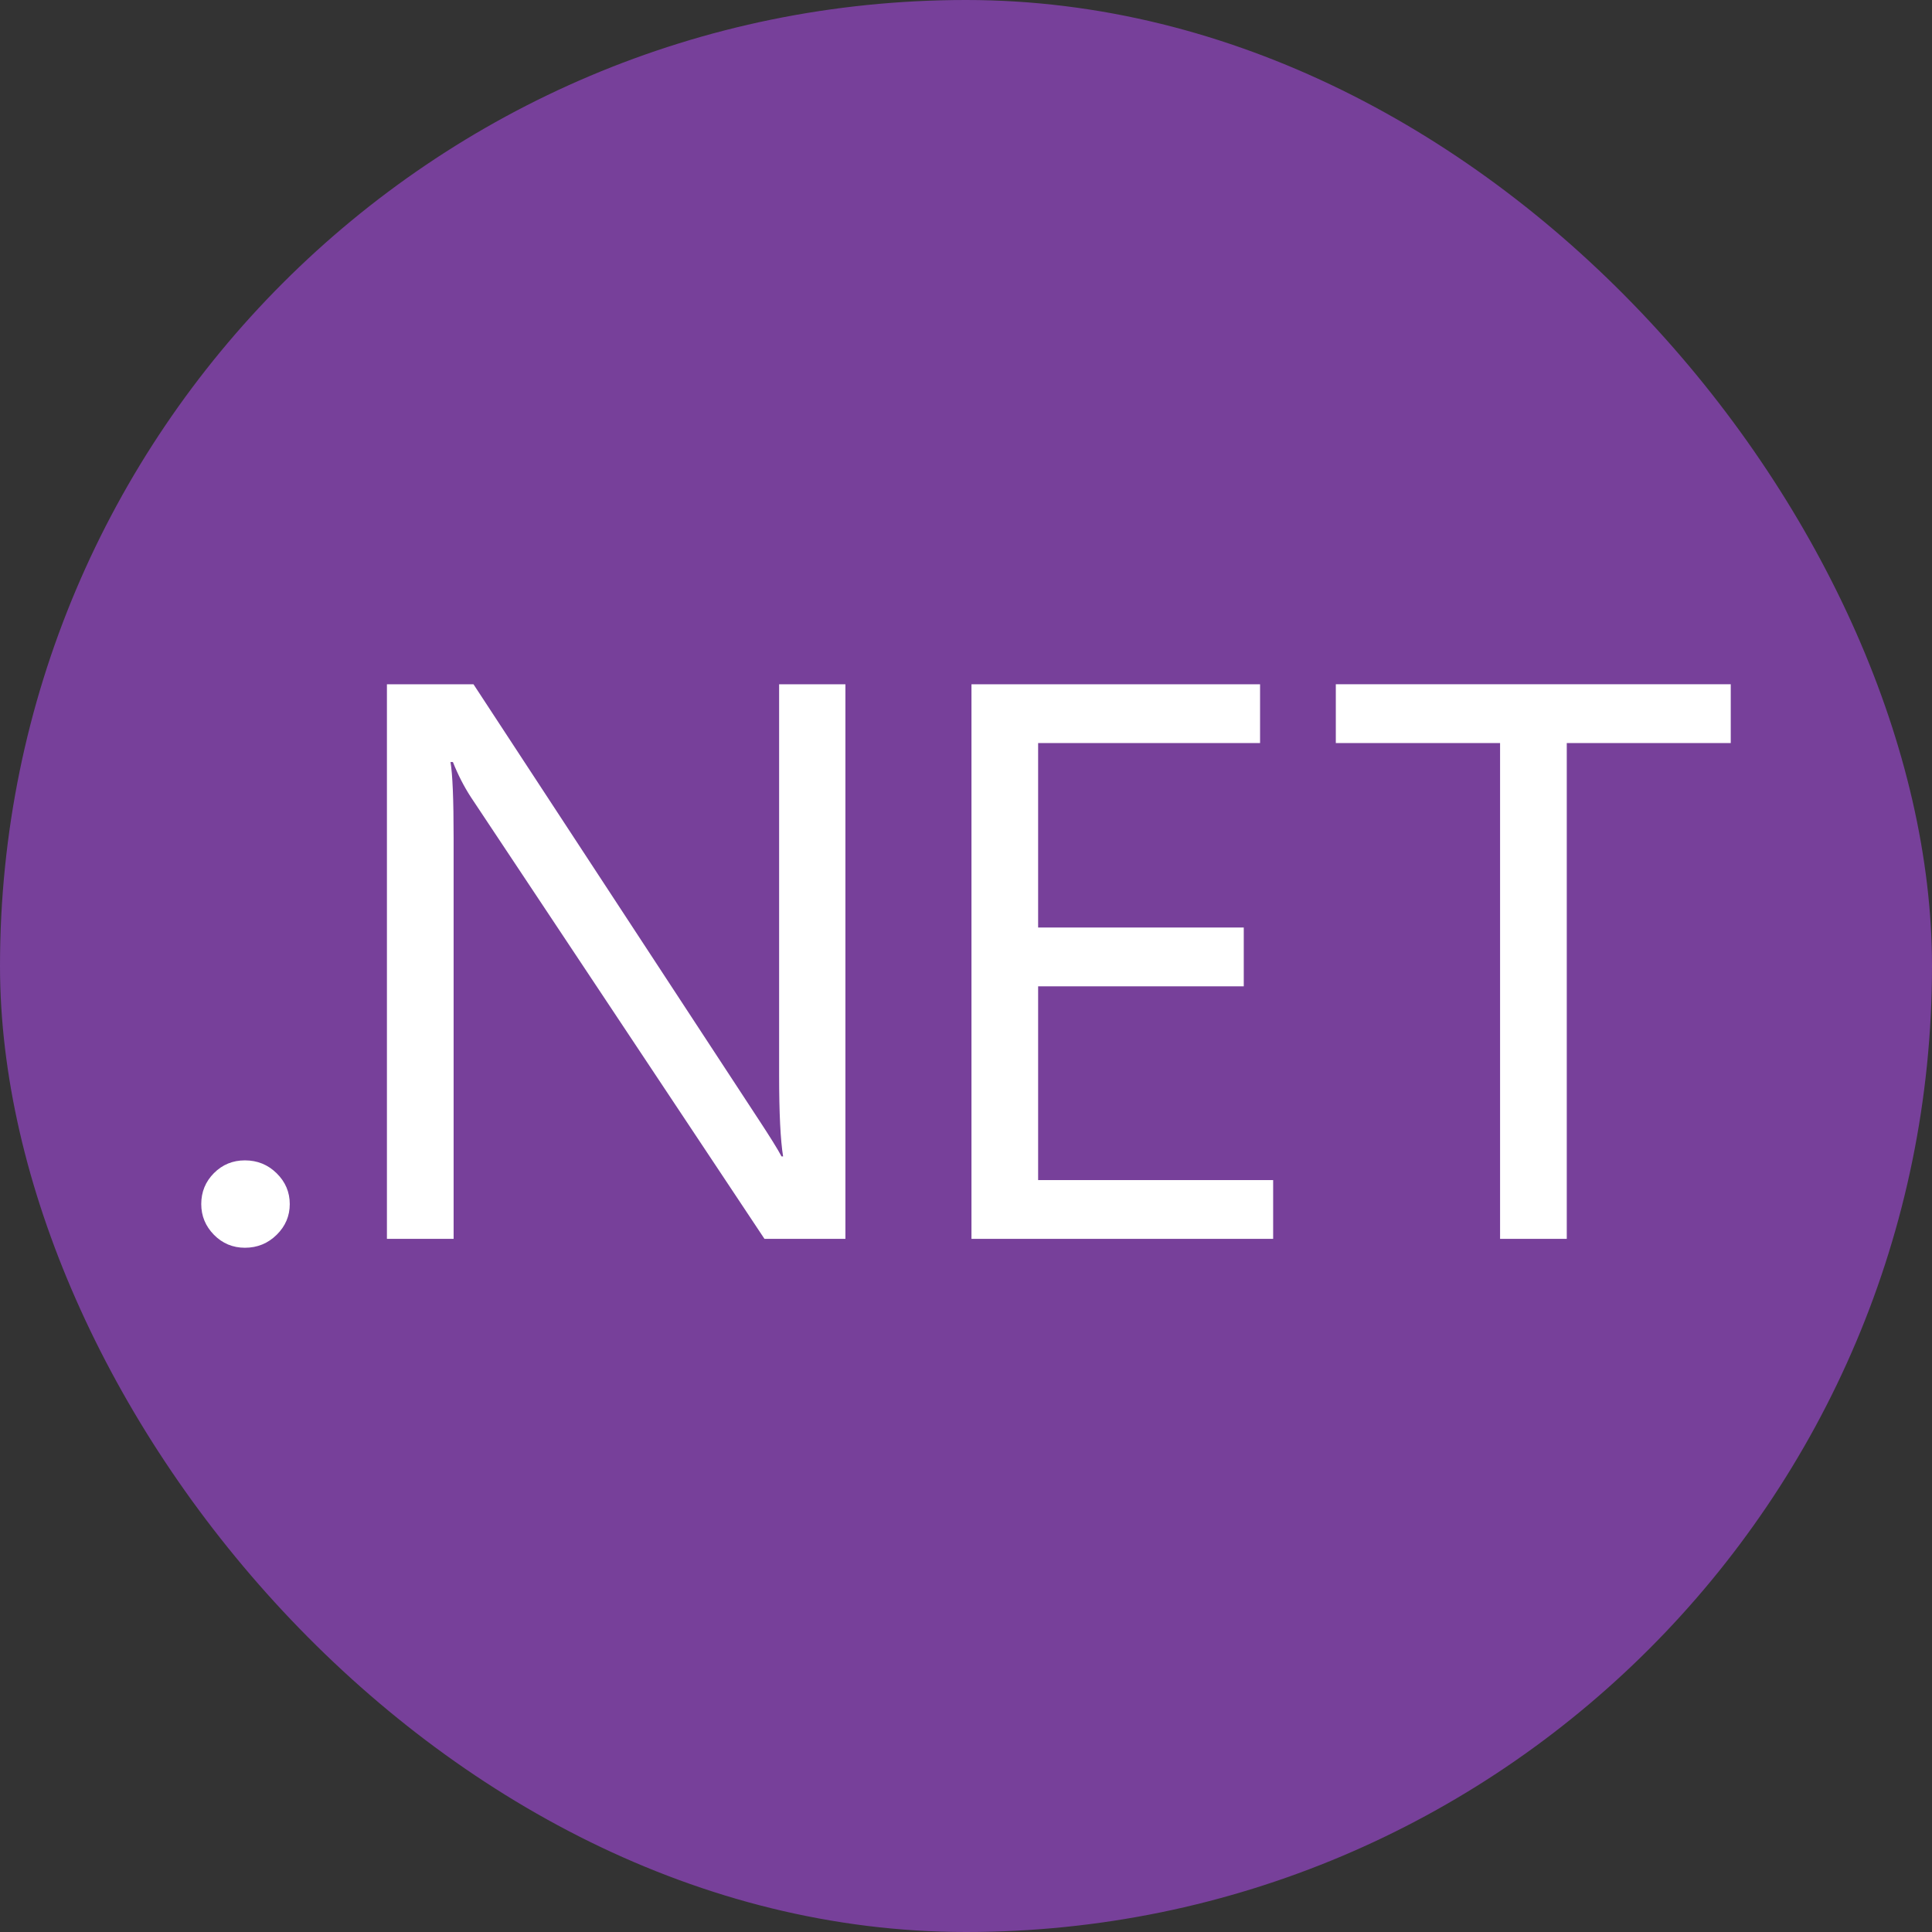
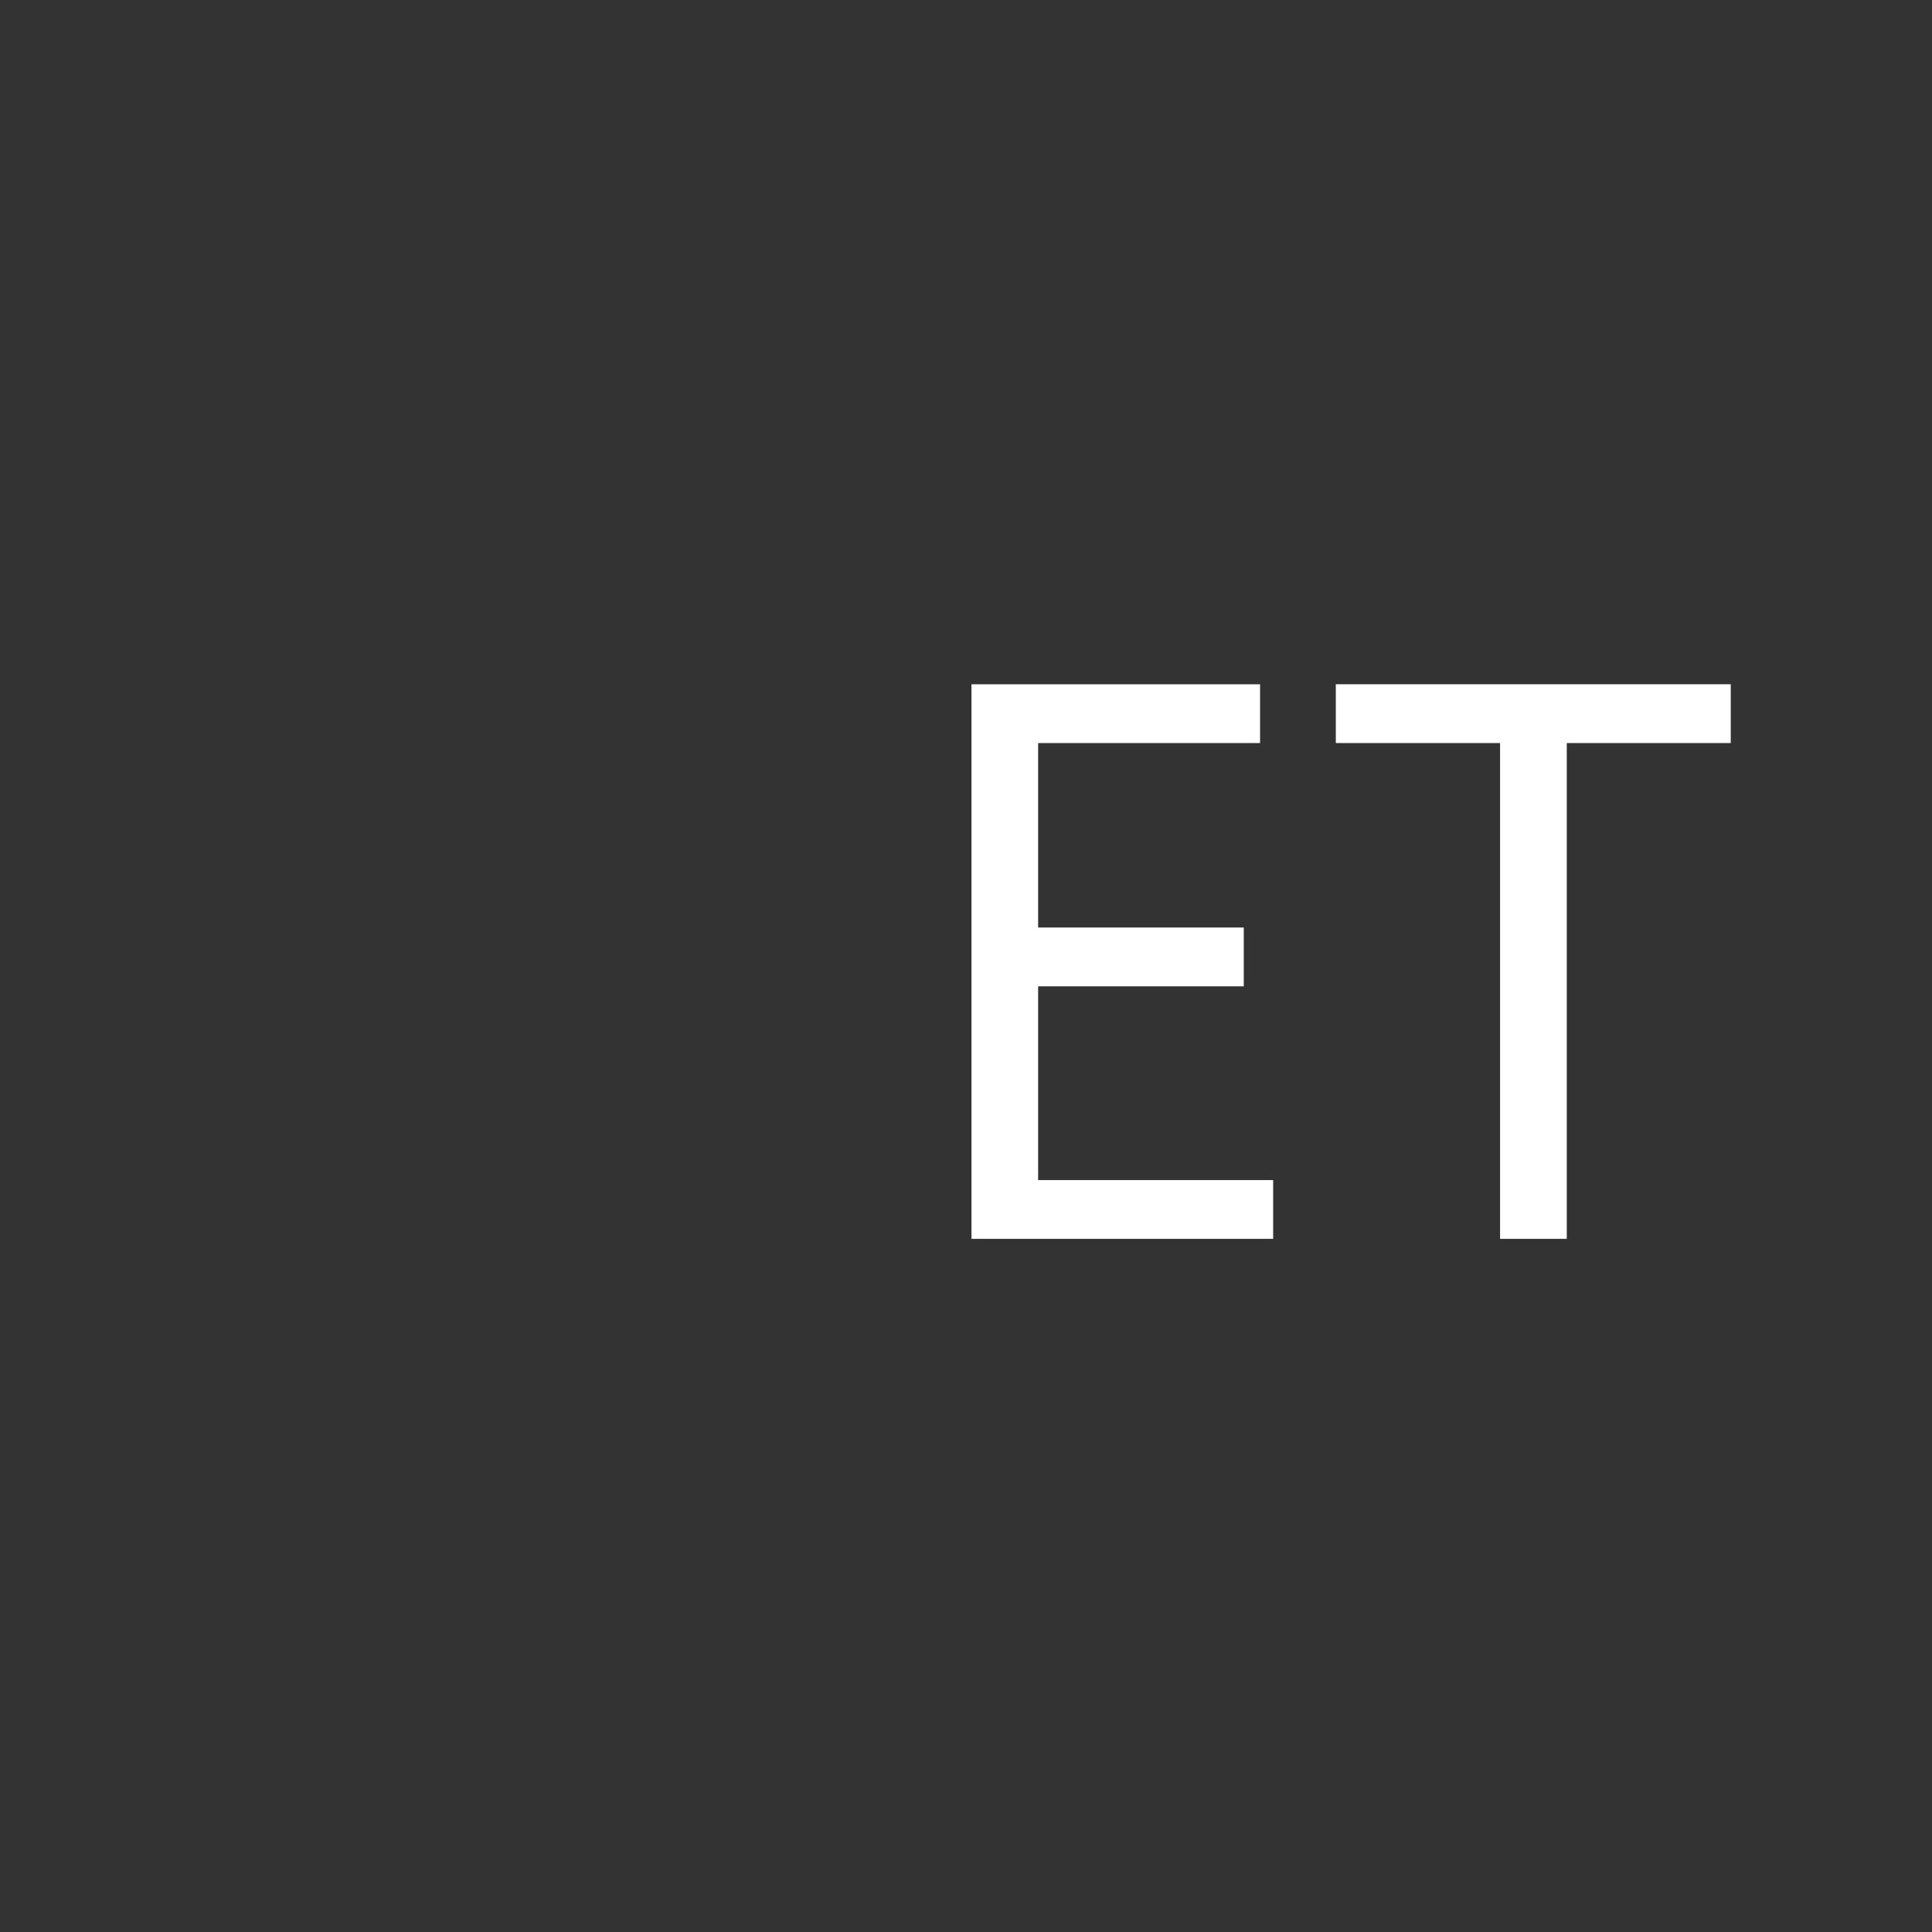
<svg xmlns="http://www.w3.org/2000/svg" width="48" height="48" viewBox="0 0 48 48" fill="none">
  <rect x="0" y="0" width="48" height="48" fill="#333333" stroke="none" />
-   <rect width="48" height="48" rx="24" fill="#77409A" />
  <mask id="mask0" maskUnits="userSpaceOnUse" x="0" y="0" width="48" height="48">
    <rect width="48" height="48" rx="24" fill="#E82A35" />
  </mask>
  <g mask="url(#mask0)">
-     <path d="M7.199 29.915C7.199 30.209 7.092 30.463 6.874 30.678C6.657 30.892 6.394 31 6.085 31C5.783 31 5.526 30.892 5.315 30.678C5.105 30.463 5 30.209 5 29.915C5 29.613 5.105 29.358 5.315 29.146C5.526 28.934 5.783 28.829 6.085 28.829C6.394 28.829 6.657 28.936 6.874 29.15C7.092 29.365 7.199 29.62 7.199 29.915Z" fill="white" />
-     <path d="M21.004 30.779H18.993L11.694 19.797C11.524 19.533 11.377 19.246 11.252 18.932H11.192C11.244 19.226 11.27 19.857 11.27 20.824V30.779H9.613V17.001H11.764L18.845 27.81C19.127 28.239 19.319 28.546 19.417 28.731H19.456C19.391 28.335 19.357 27.659 19.357 26.705V17.001H21.004V30.779H21.004Z" fill="white" />
    <path d="M31.631 30.779H24.136V17.001H31.306V18.461H25.792V23.044H30.901V24.505H25.792V29.319H31.631V30.779Z" fill="white" />
    <path d="M43 18.461H38.926V30.779H37.269V18.461H33.188V17H43V18.461Z" fill="white" />
  </g>
</svg>